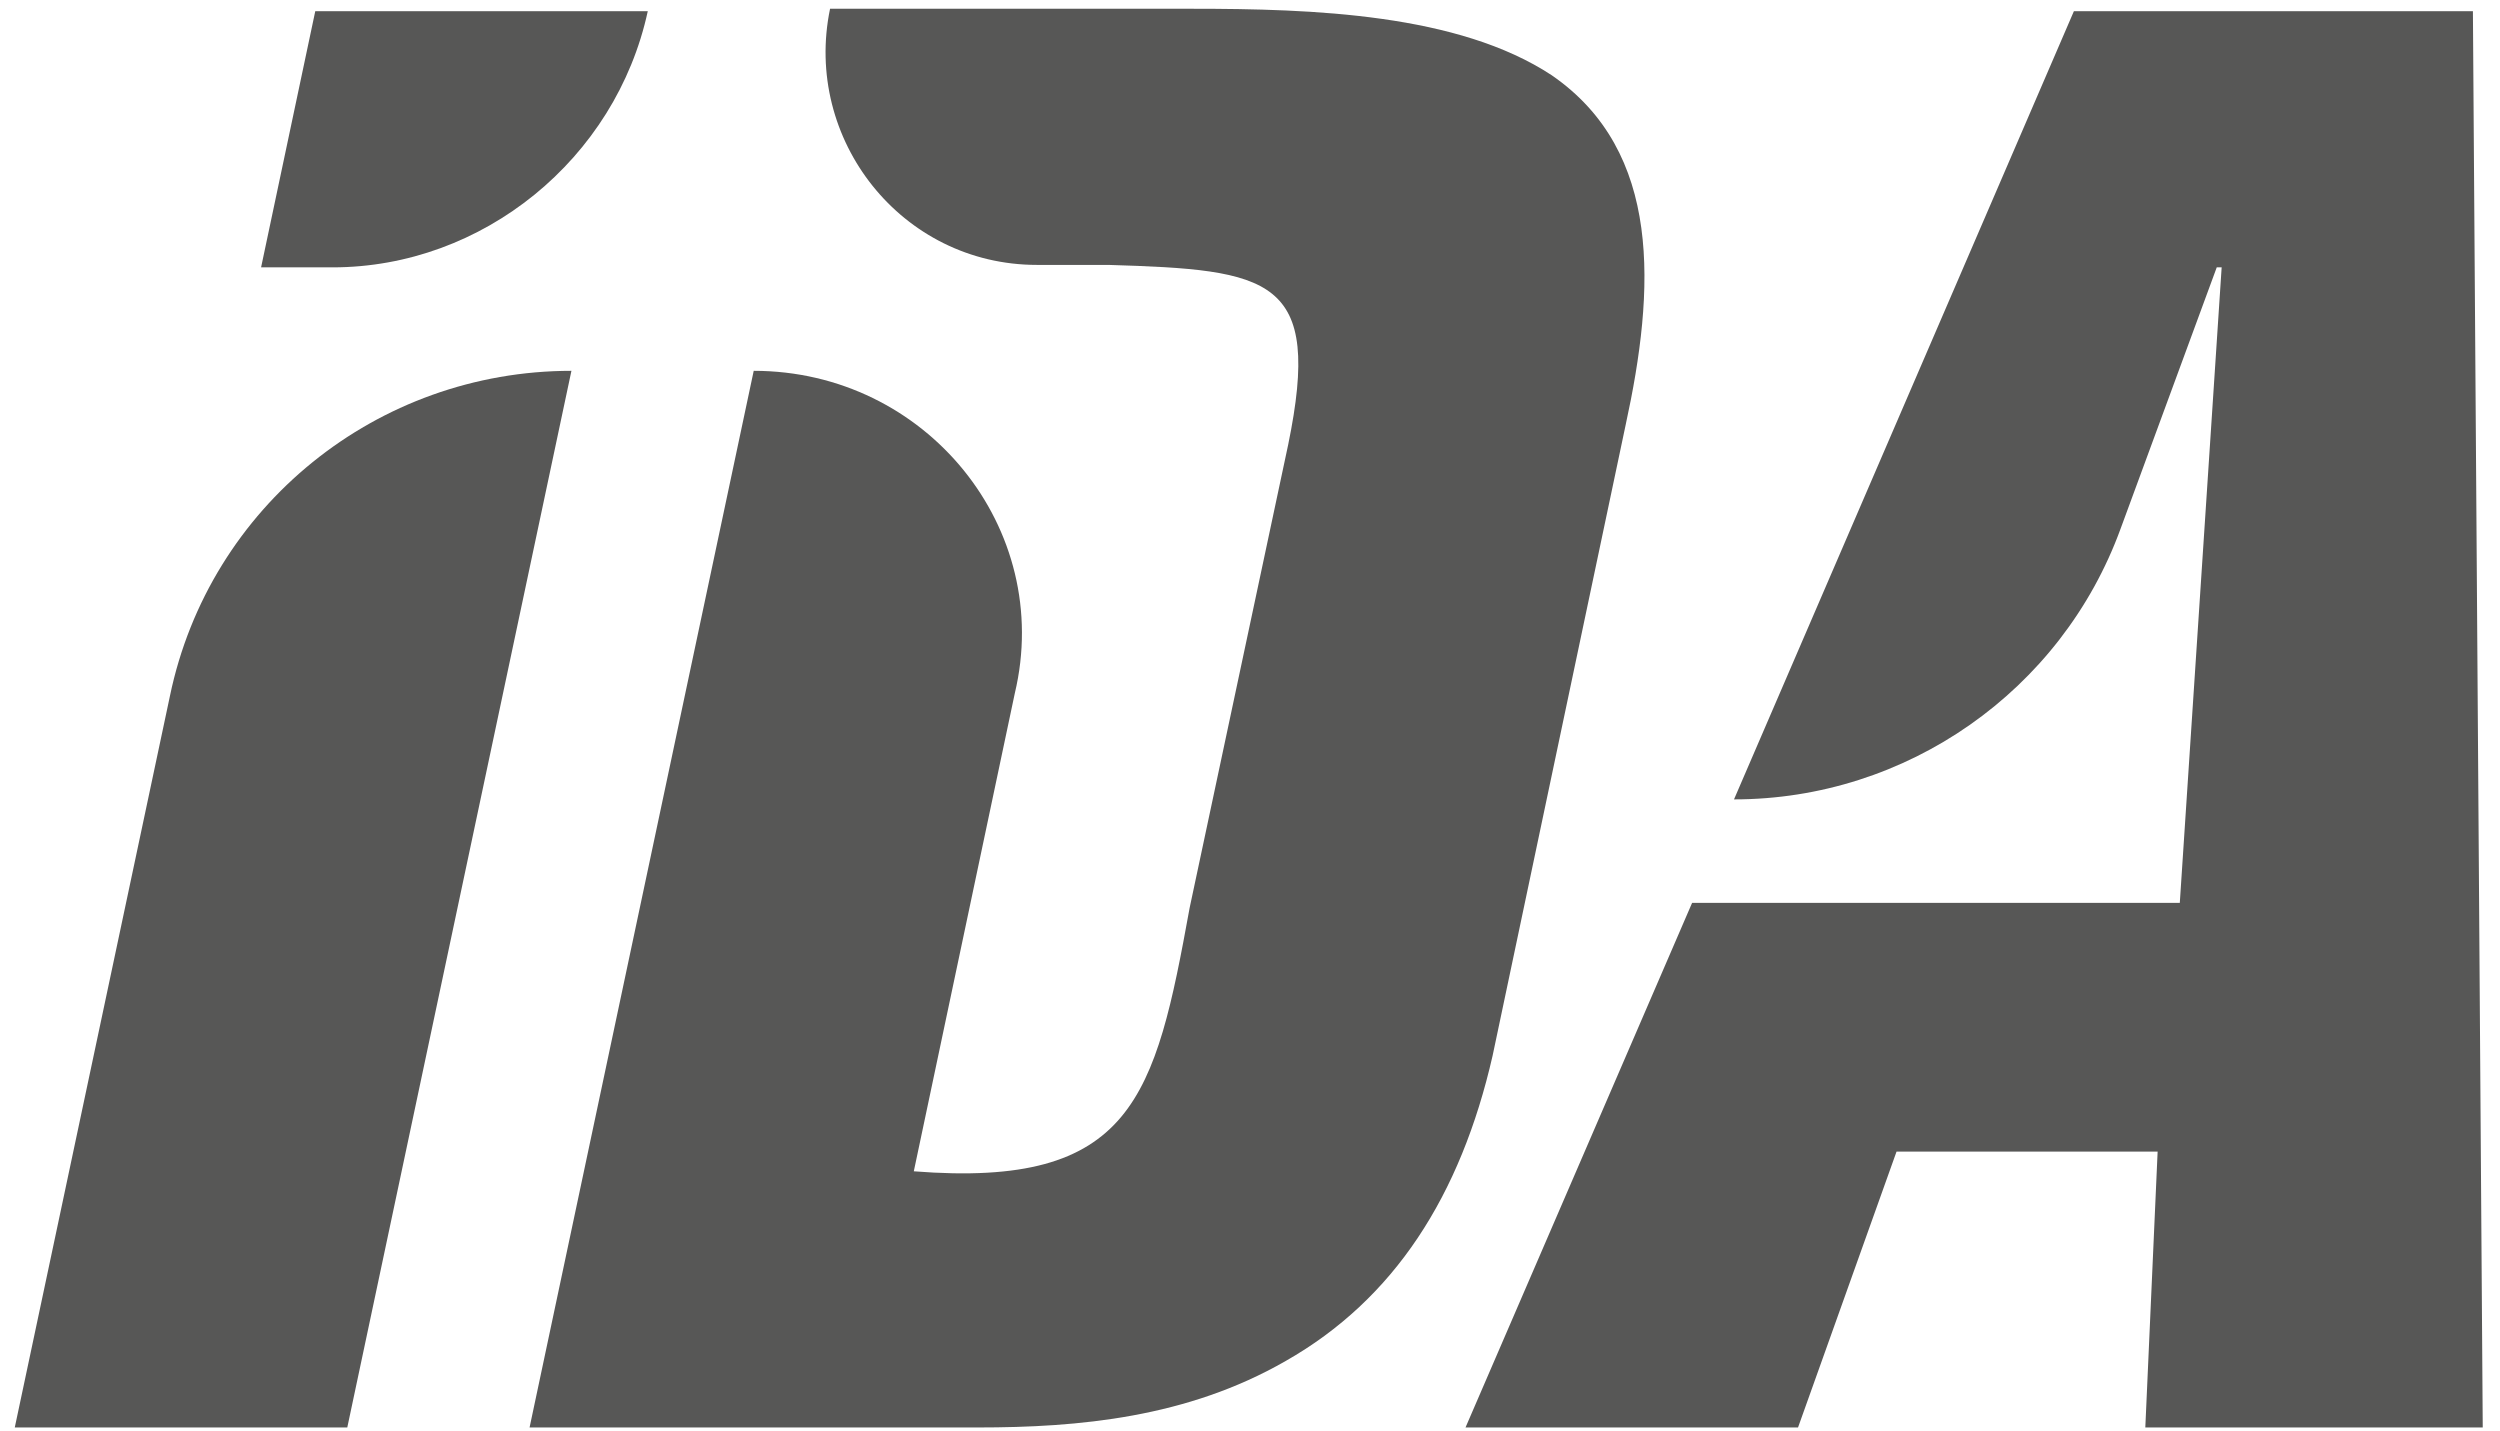
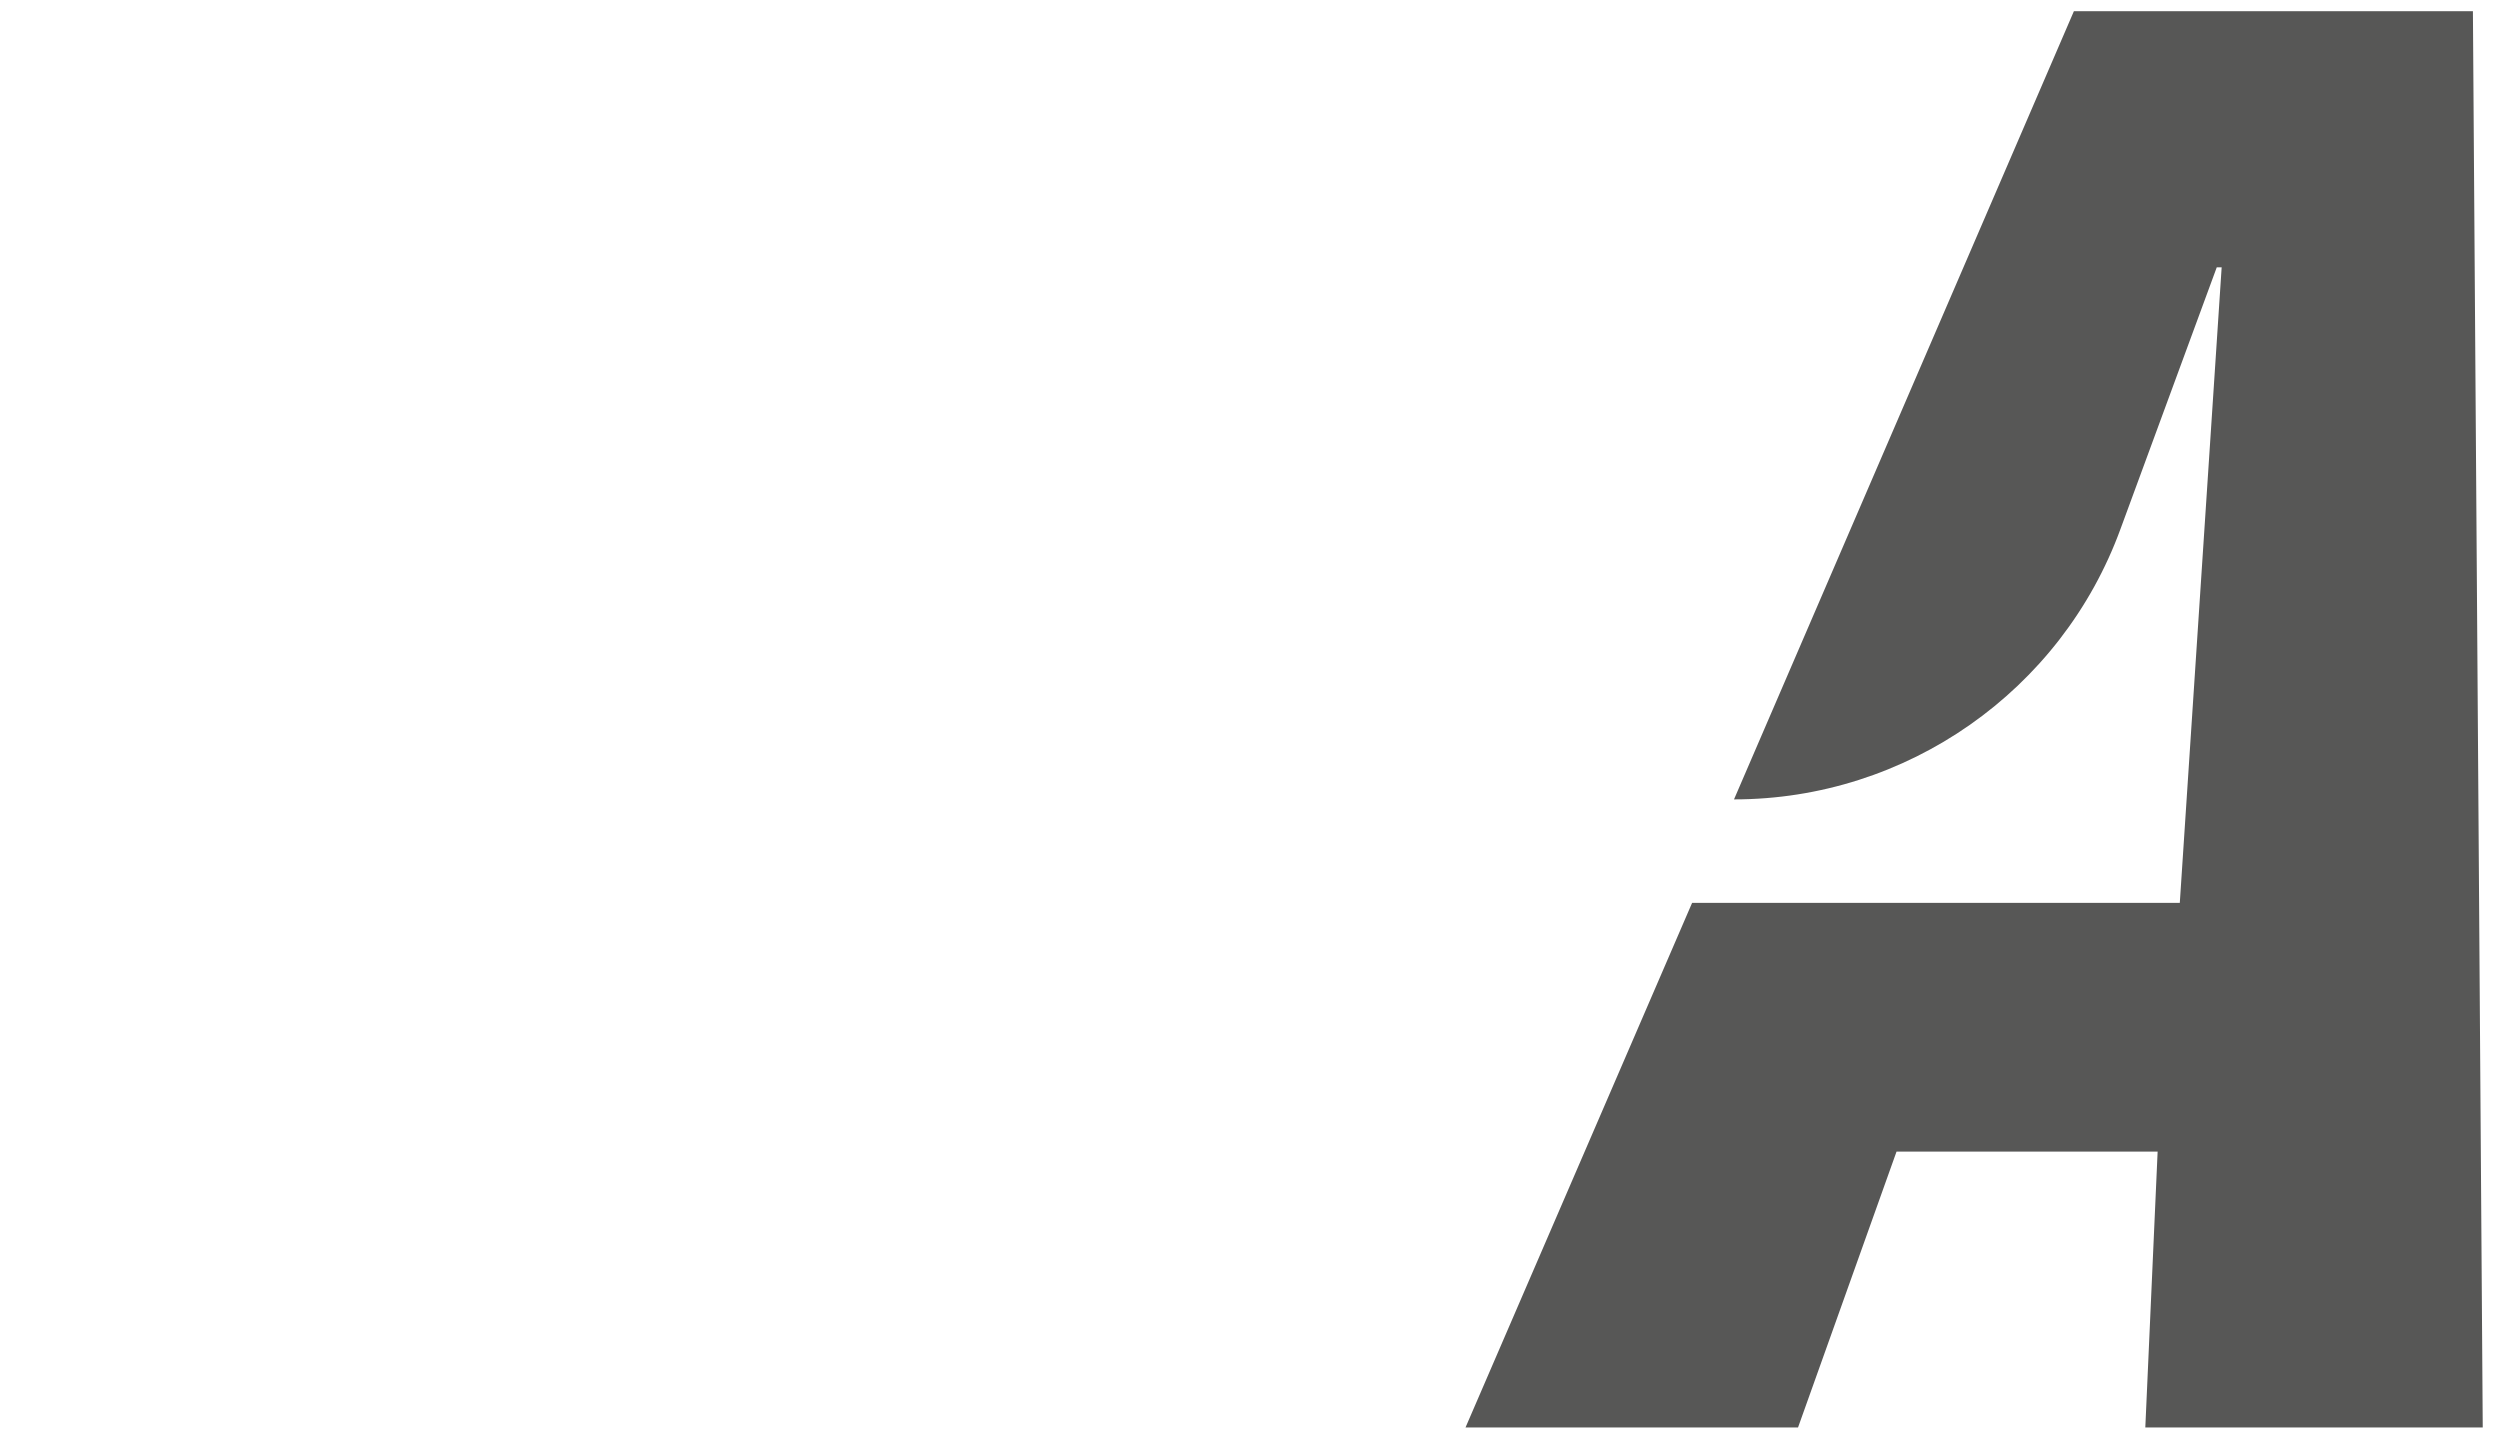
<svg xmlns="http://www.w3.org/2000/svg" viewBox="0 0 87.5 50" class="idaLogo" width="131" height="75">
-   <path d="M56.897 14.828C57.931 10.086 58.19 5.259 54.31 2.586C51.035 0.431 45.949 0.259 41.724 0.259H29.052C28.104 4.828 31.552 9.224 36.293 9.224H38.793C44.483 9.396 46.293 9.655 45.086 15.517L41.638 31.724C40.431 38.362 39.655 41.552 31.983 40.948L35.517 24.224C36.897 18.448 32.414 12.931 26.38 12.931L18.535 49.914H34.224C37.759 49.914 41.552 49.569 45 47.586C48.793 45.431 51.121 41.81 52.242 36.897L56.897 14.828Z" fill="#575756" />
-   <path d="M5.948 24.311L0.517 49.914H12.155L20 12.931C13.19 12.931 7.327 17.672 5.948 24.311Z" fill="#575756" />
-   <path d="M22.672 0.345H11.034L9.138 9.31H11.638C16.896 9.31 21.552 5.517 22.672 0.345Z" fill="#575756" />
  <path d="M86.552 0.345H72.586L60.69 27.931C66.724 27.931 72.155 24.138 74.224 18.448L77.586 9.31H77.758L76.293 31.552H59.224L51.293 49.914H62.931L66.379 40.258H75.517L75.086 49.914H86.896L86.552 0.345Z" fill="#575756" />
</svg>